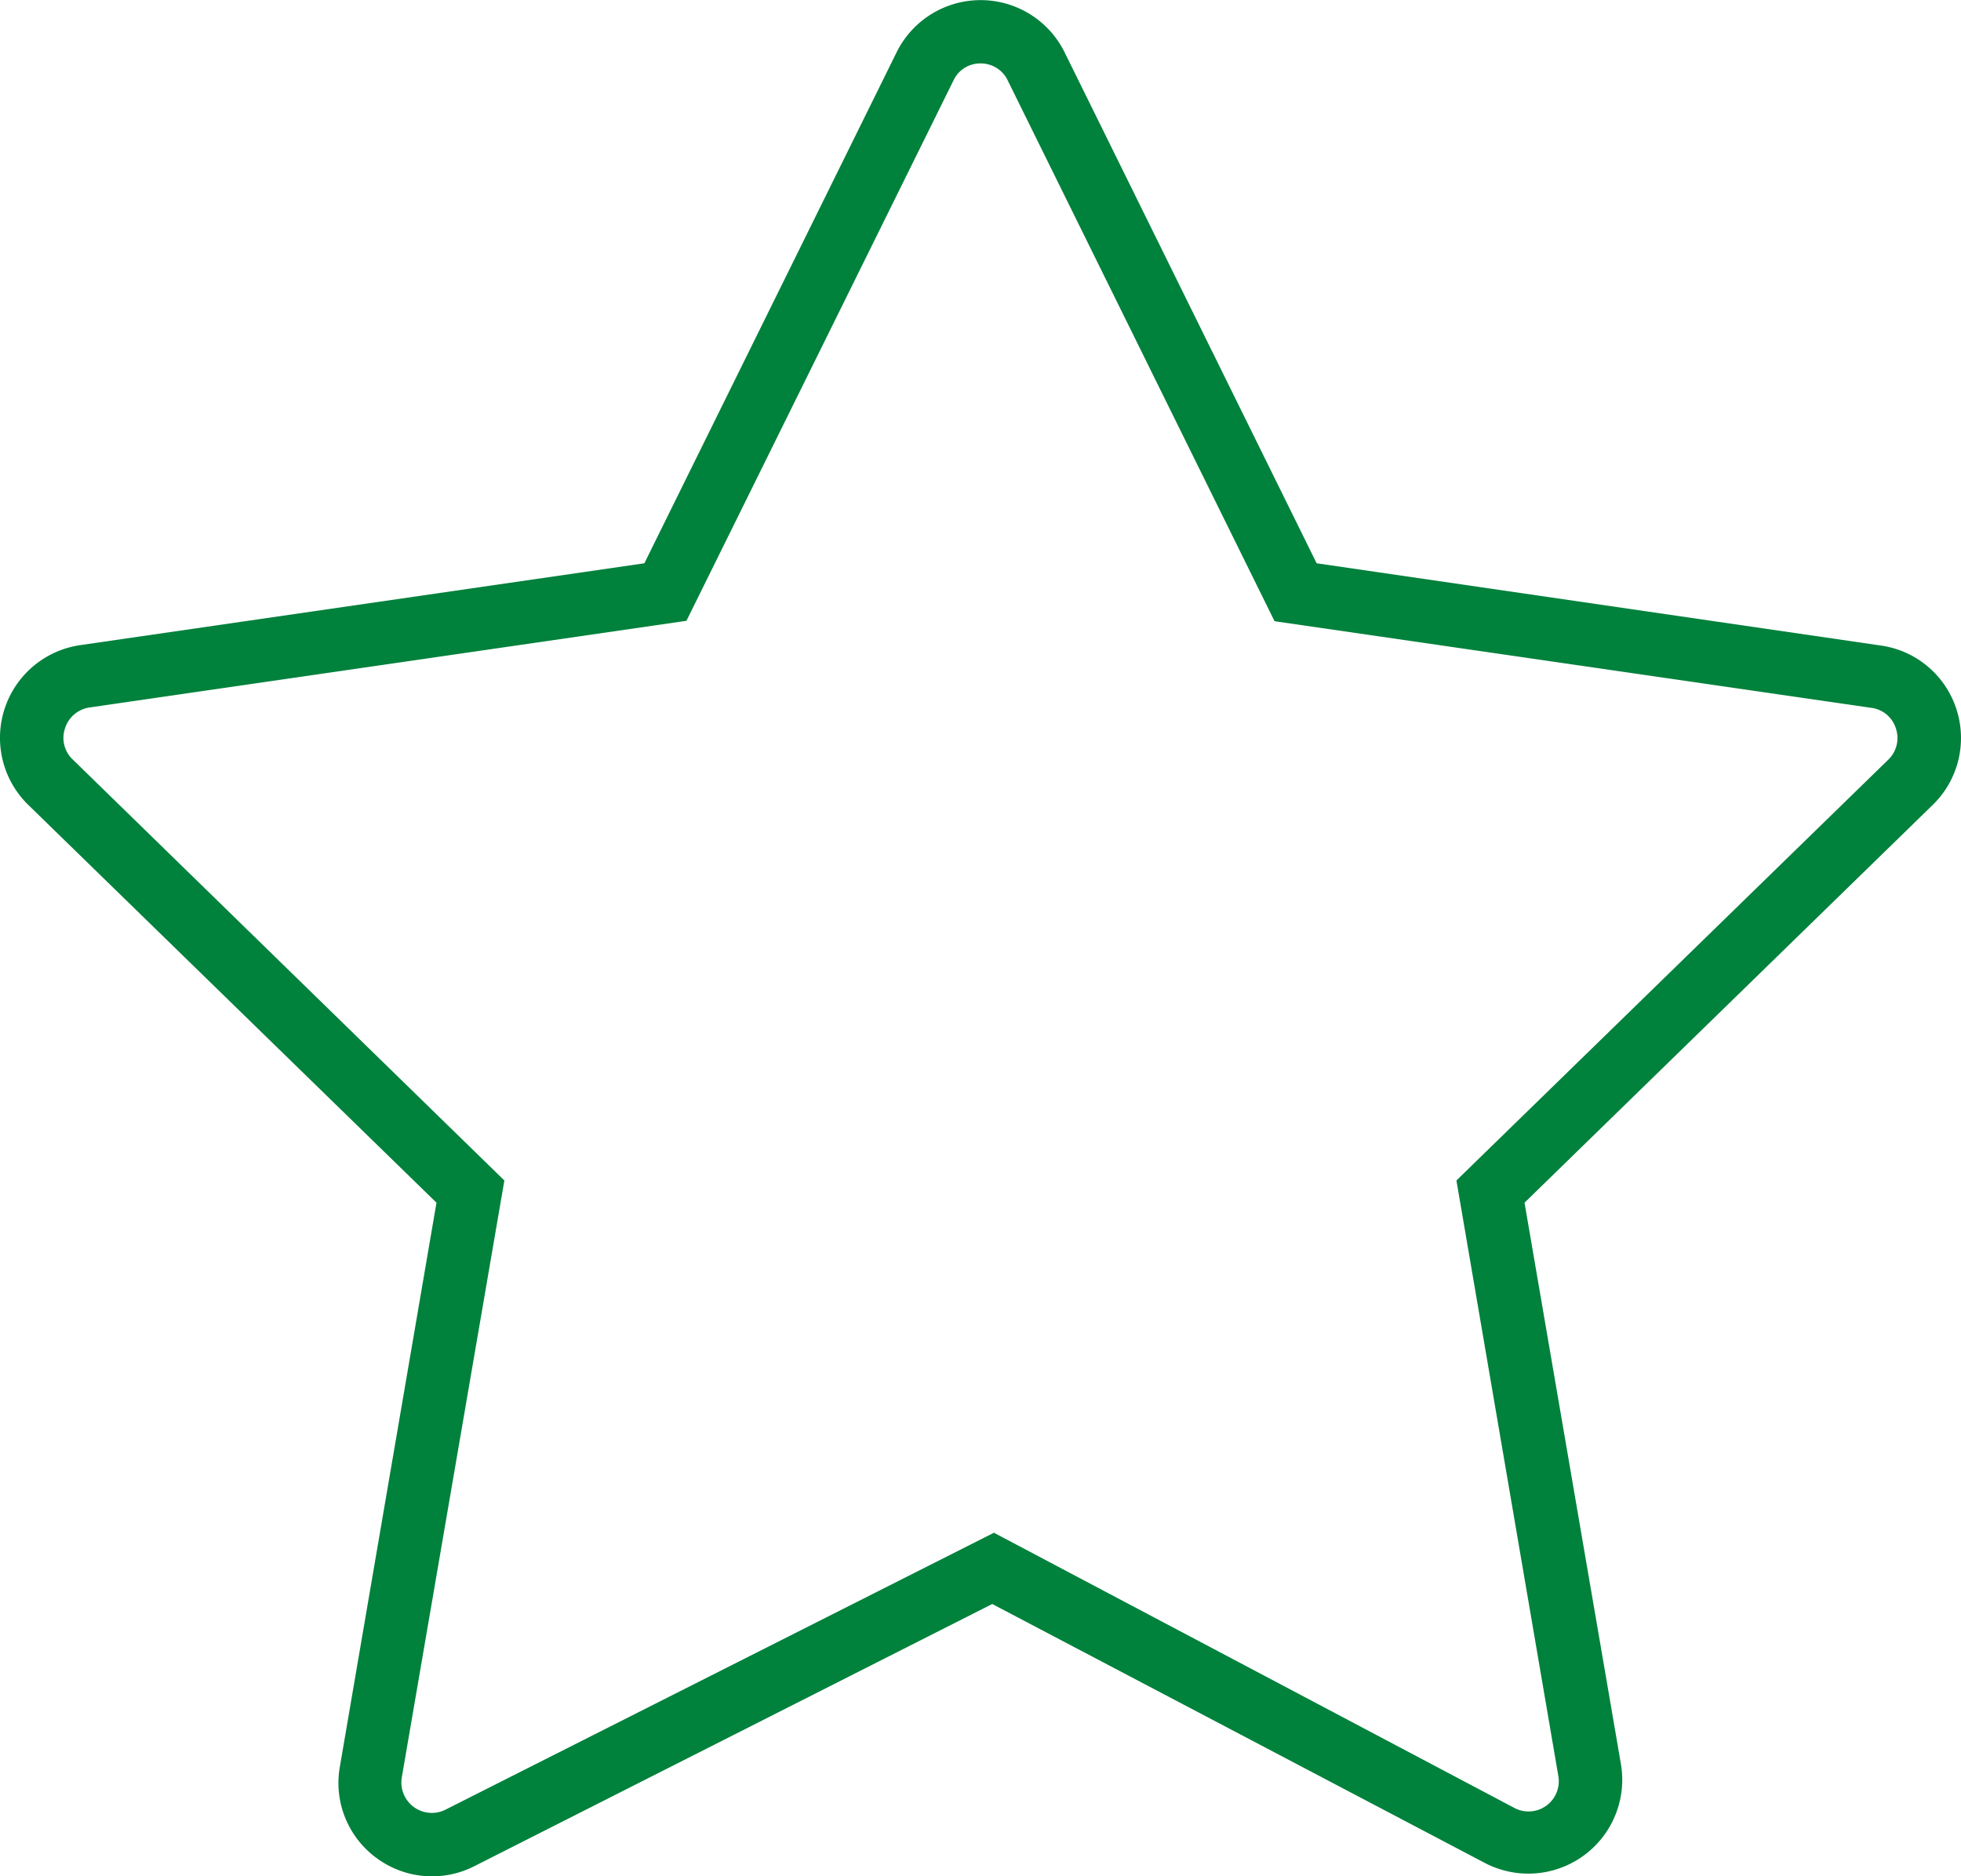
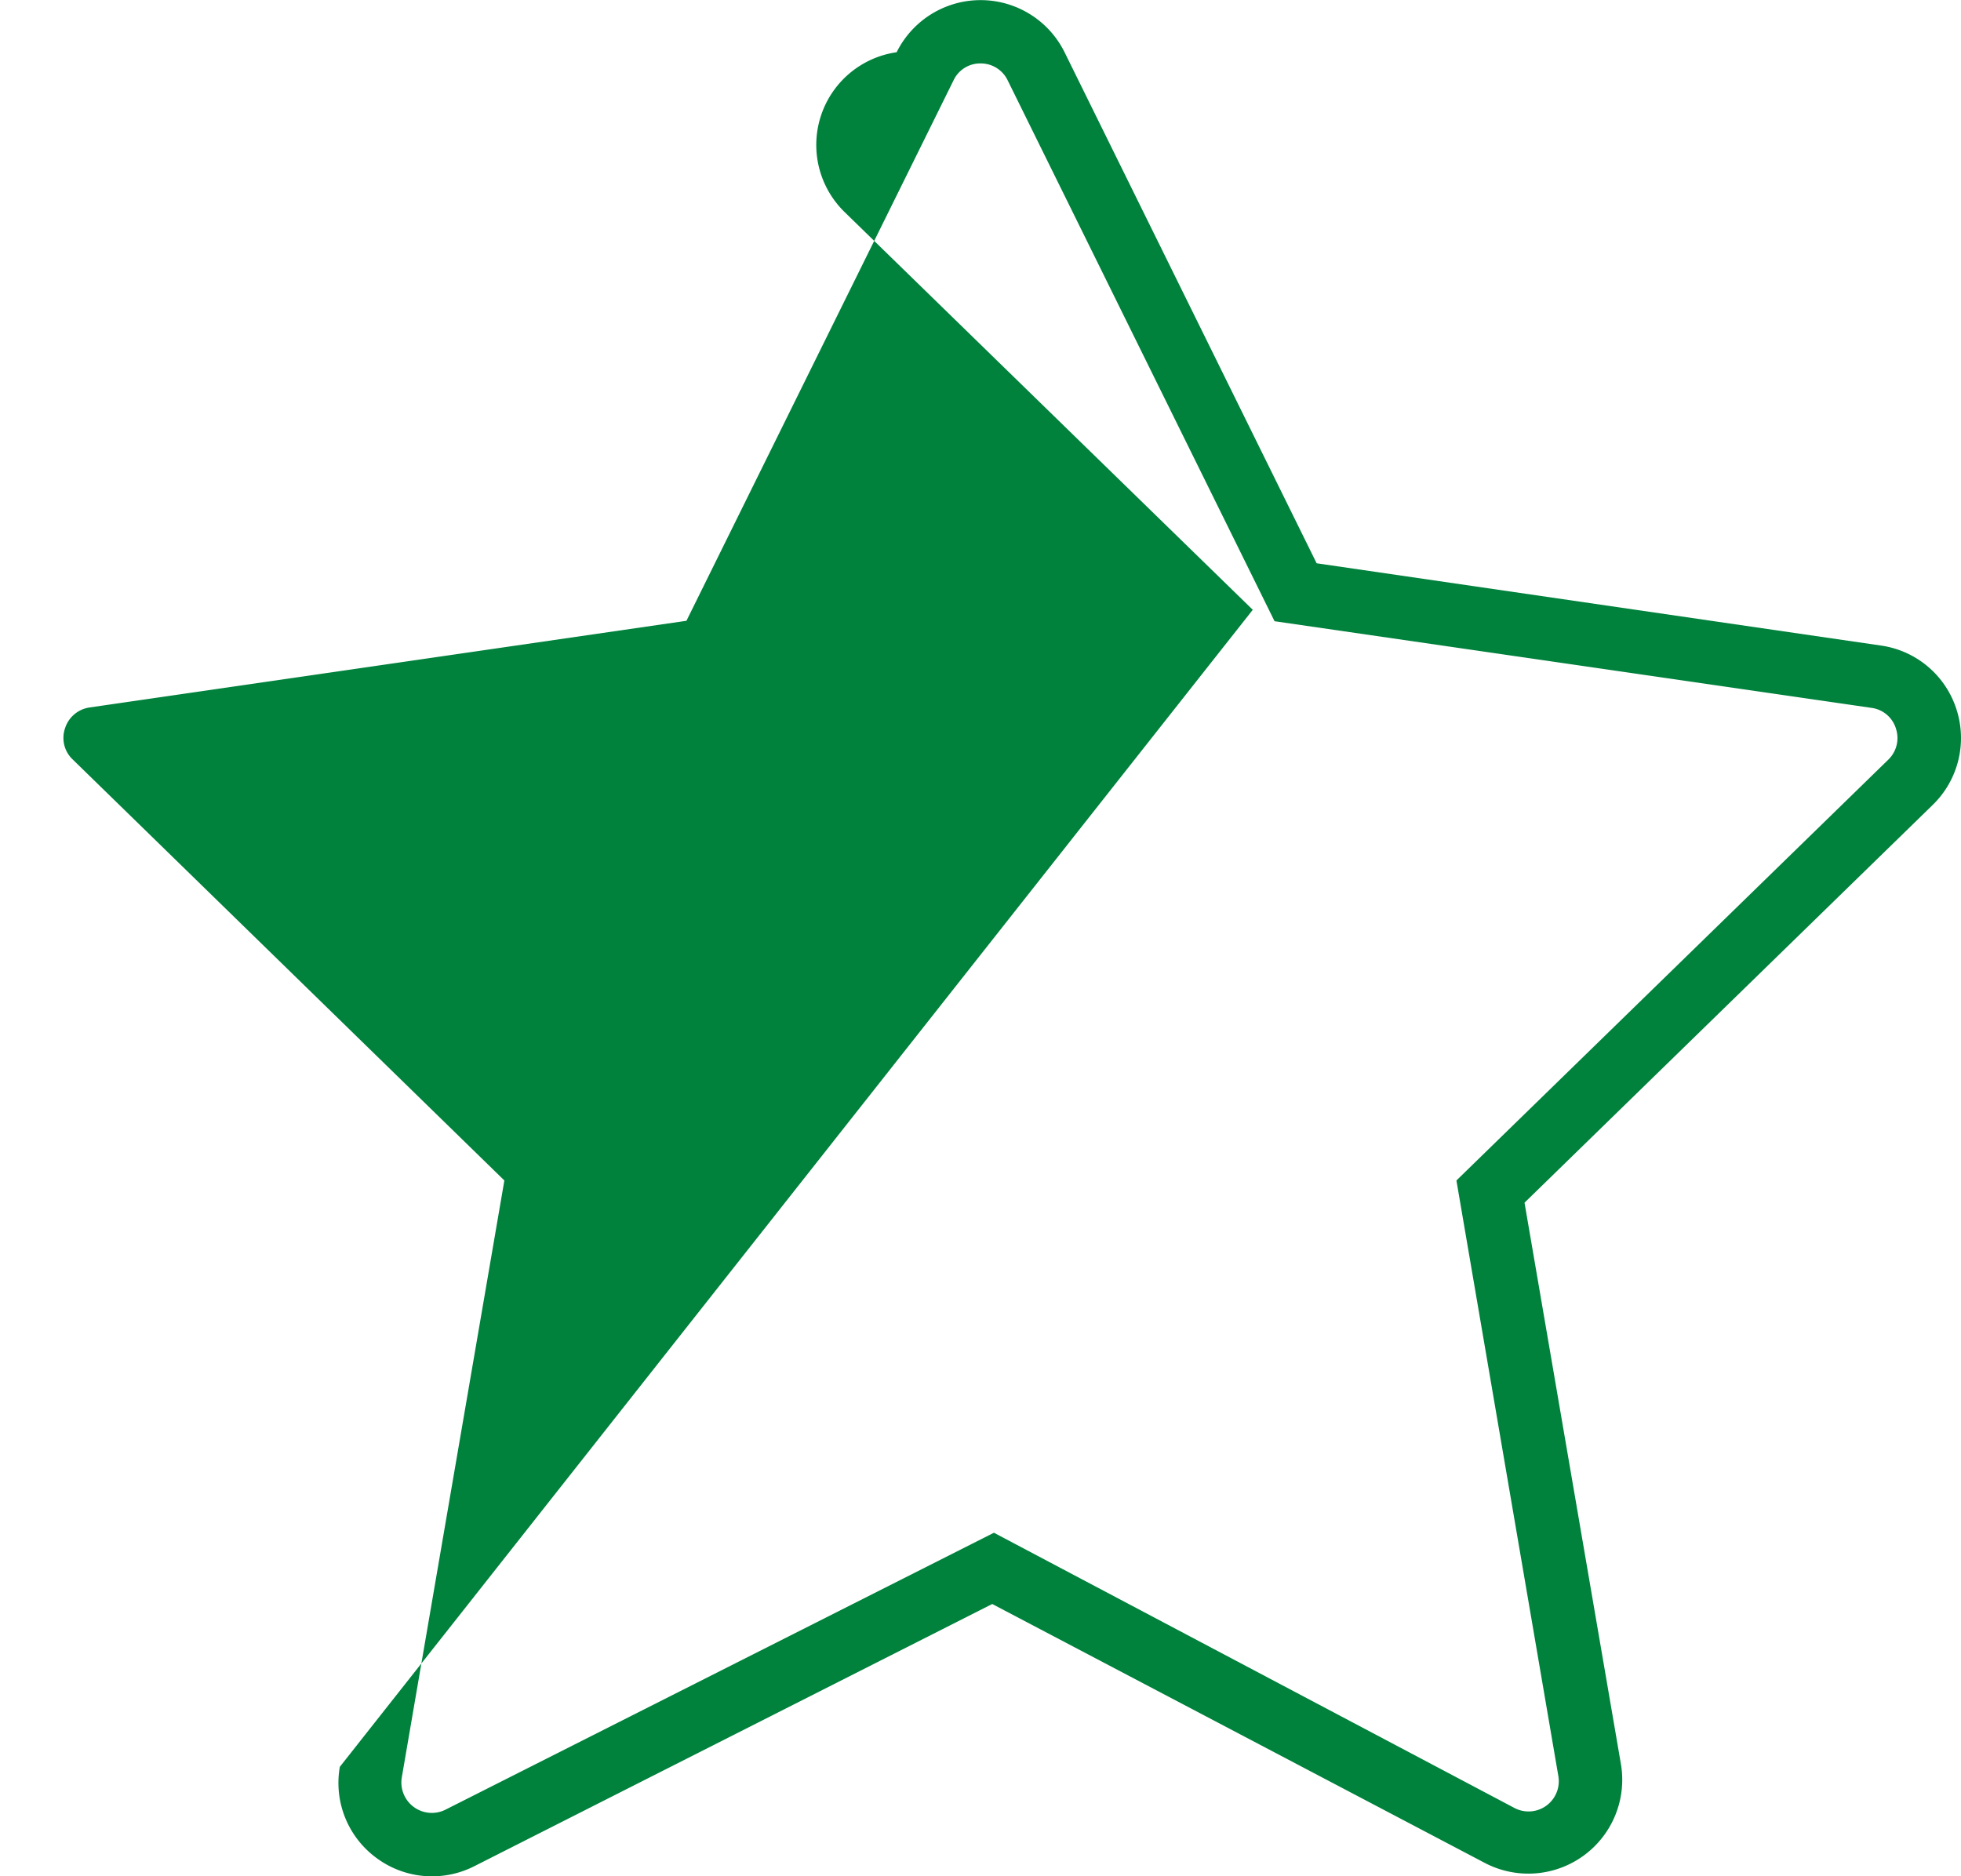
<svg xmlns="http://www.w3.org/2000/svg" viewBox="0 0 92.73 88.74">
  <defs>
    <style>.cls-1{fill:#00813c;fill-rule:evenodd;}</style>
  </defs>
  <g id="Слой_2" data-name="Слой 2">
    <g id="Слой_1-2" data-name="Слой 1">
-       <path class="cls-1" d="M92.51,33.53a4.4,4.4,0,0,0-3.57-3L62.26,26.64,50.34,2.47a4.43,4.43,0,0,0-7.94,0L30.47,26.64,3.8,30.51a4.43,4.43,0,0,0-2.46,7.56l19.3,18.81L16.07,83.56a4.4,4.4,0,0,0,1.73,4.31,4.41,4.41,0,0,0,4.63.39l24.49-12.4,23.3,12.25a4.44,4.44,0,0,0,6.43-4.67L72.09,56.88l19.3-18.81A4.41,4.41,0,0,0,92.51,33.53ZM89.3,35.92,68.87,55.83,73.69,84a1.43,1.43,0,0,1-2.07,1.51L47,72.49,21.08,85.58A1.44,1.44,0,0,1,19,84.06l4.85-28.23L3.44,35.92a1.4,1.4,0,0,1-.37-1.46,1.43,1.43,0,0,1,1.16-1l28.23-4.1L45.09,3.8A1.39,1.39,0,0,1,46.37,3a1.41,1.41,0,0,1,1.28.8L60.27,29.38l28.24,4.1a1.4,1.4,0,0,1,1.15,1A1.42,1.42,0,0,1,89.3,35.92Z" />
+       <path class="cls-1" d="M92.51,33.53a4.4,4.4,0,0,0-3.57-3L62.26,26.64,50.34,2.47a4.43,4.43,0,0,0-7.94,0a4.43,4.43,0,0,0-2.46,7.56l19.3,18.81L16.07,83.56a4.4,4.4,0,0,0,1.73,4.31,4.41,4.41,0,0,0,4.63.39l24.49-12.4,23.3,12.25a4.44,4.44,0,0,0,6.43-4.67L72.09,56.88l19.3-18.81A4.41,4.41,0,0,0,92.51,33.53ZM89.3,35.92,68.87,55.83,73.69,84a1.43,1.43,0,0,1-2.07,1.51L47,72.49,21.08,85.58A1.44,1.44,0,0,1,19,84.06l4.85-28.23L3.44,35.92a1.4,1.4,0,0,1-.37-1.46,1.43,1.43,0,0,1,1.16-1l28.23-4.1L45.09,3.8A1.39,1.39,0,0,1,46.37,3a1.41,1.41,0,0,1,1.28.8L60.27,29.38l28.24,4.1a1.4,1.4,0,0,1,1.15,1A1.42,1.42,0,0,1,89.3,35.92Z" />
    </g>
  </g>
</svg>